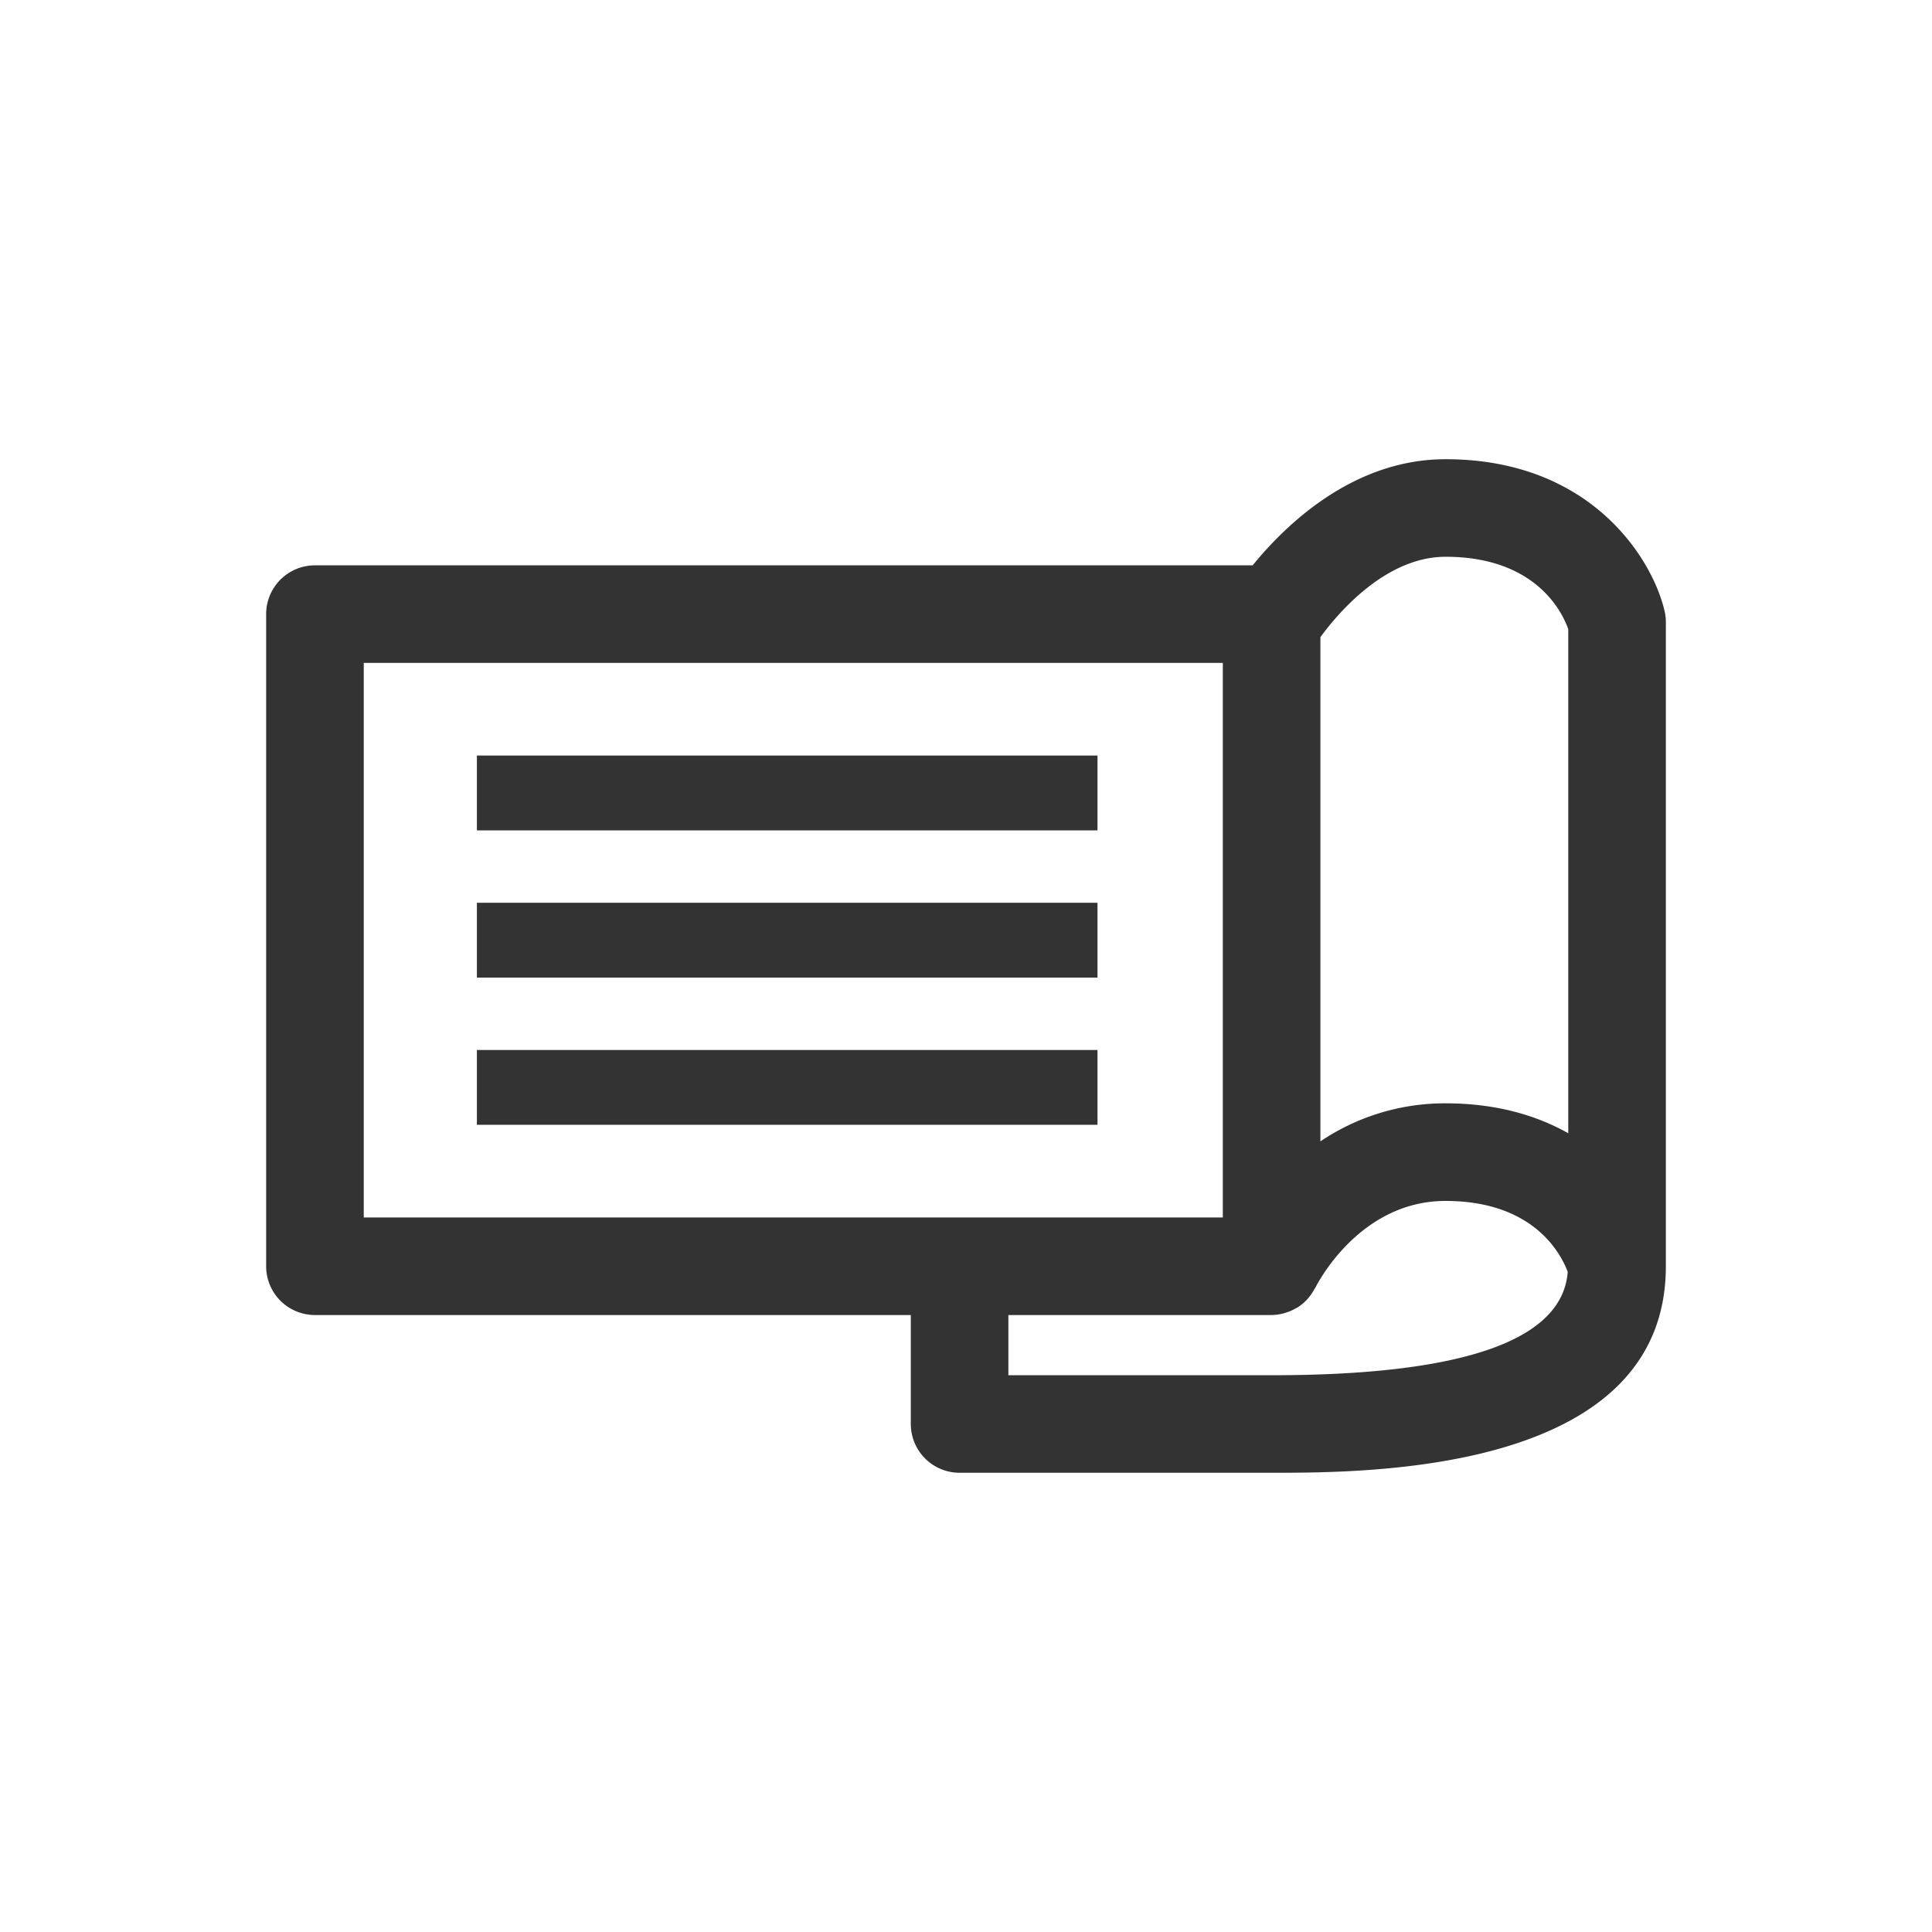
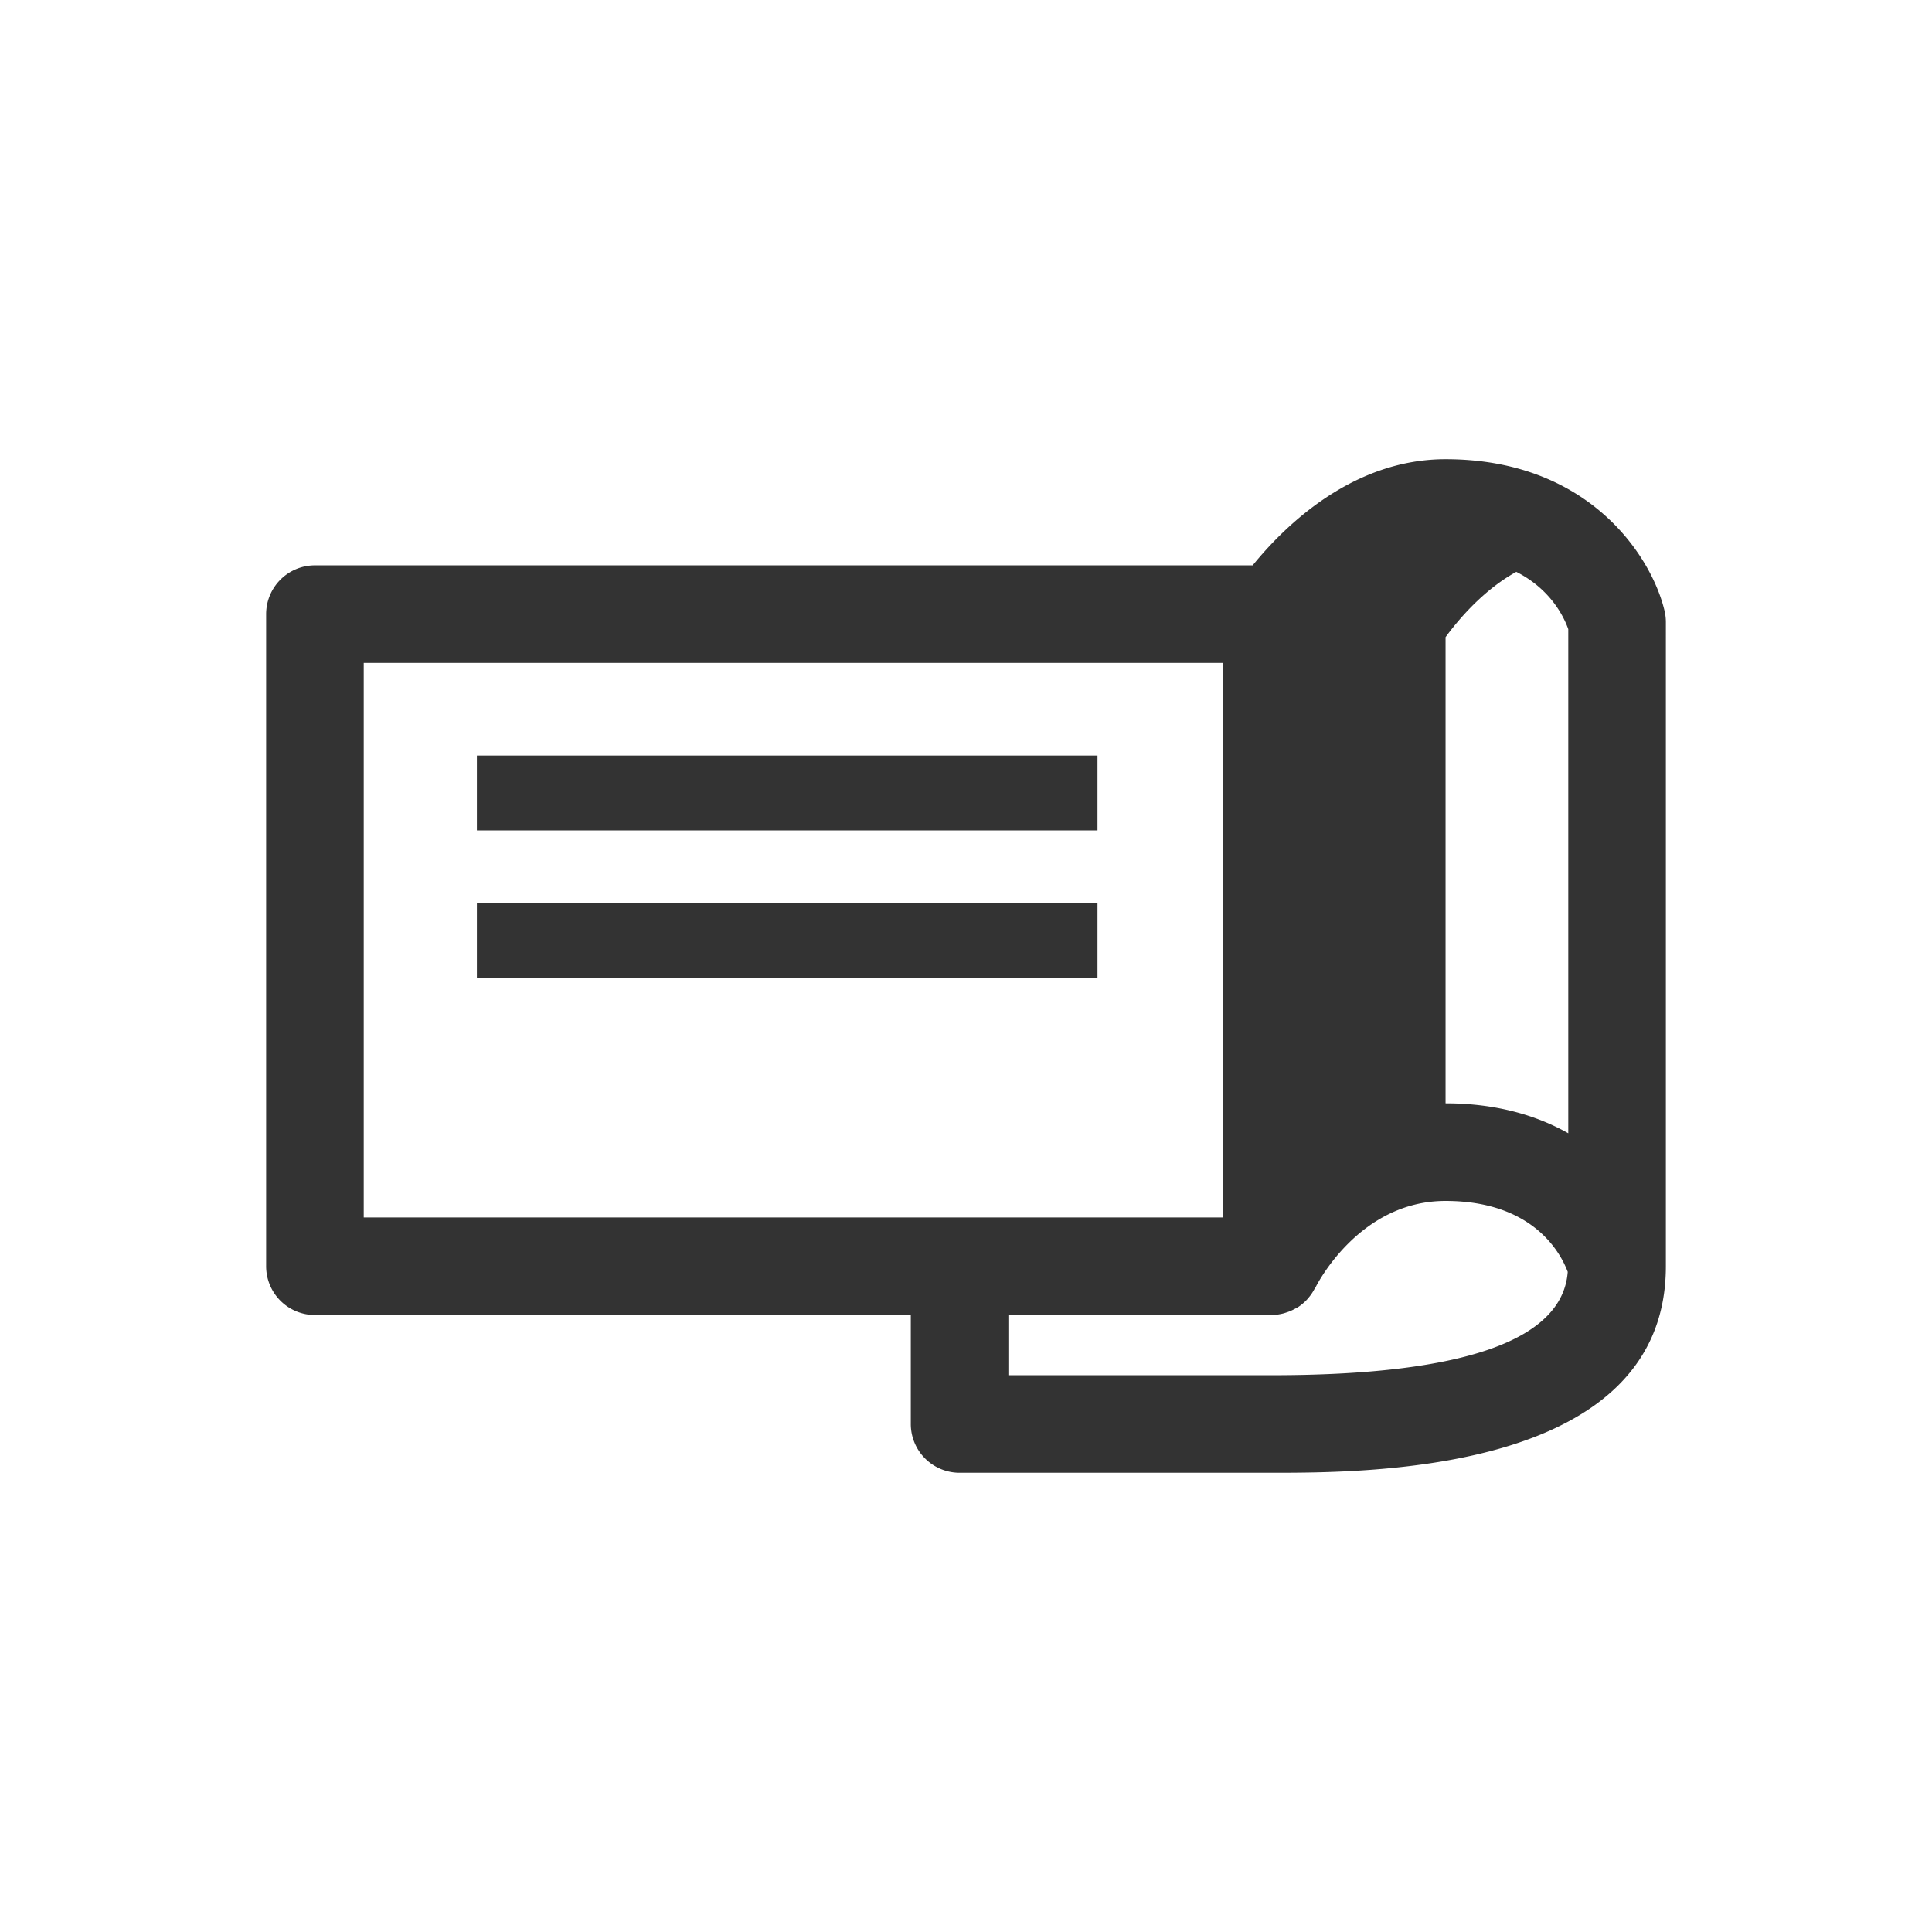
<svg xmlns="http://www.w3.org/2000/svg" width="512" height="512">
  <defs>
    <clipPath id="a">
      <path data-name="長方形 2516" fill="#333" d="M0 0h370.938v268.607H0z" />
    </clipPath>
  </defs>
  <g data-name="グループ 2560">
    <path data-name="長方形 2523" fill="#fff" d="M0 0h512v512H0z" />
    <g data-name="グループ 2551">
      <g data-name="グループ 2550" clip-path="url(#a)" fill="#333" transform="translate(70.531 121.696)">
-         <path data-name="パス 3311" d="M370.6 40.231C367.363 26.314 351.058 0 312.555 0c-24.455 0-42.341 17.336-51.117 28.124H12.927A12.934 12.934 0 000 41.06v172.806A12.929 12.929 0 0012.927 226.8h157.915v28.868a12.932 12.932 0 0012.931 12.936h82.682c25.849 0 104.484 0 104.484-54.741V43.171a13.005 13.005 0 00-.335-2.94m-58.049-14.377c23.974 0 30.966 14.754 32.52 19.182v133.592c-8.4-4.739-19.117-7.932-32.52-7.932a58.993 58.993 0 00-33.164 10.081V47.157c4.588-6.276 17.222-21.3 33.164-21.3M25.864 53.987h227.663v146.952H25.864zm240.591 188.766H196.7V226.8h69.75a13.233 13.233 0 003.2-.443c.26-.075.513-.16.773-.246a12.078 12.078 0 002.38-1.055c.2-.1.4-.189.6-.31a12.831 12.831 0 002.412-2.016c.169-.179.316-.377.476-.556a13.028 13.028 0 001.554-2.327c.075-.142.188-.226.254-.368.108-.235 11.3-22.914 34.446-22.914 23.366 0 30.593 13.991 32.387 18.8-1.38 18.157-27.723 27.39-78.488 27.39" />
+         <path data-name="パス 3311" d="M370.6 40.231C367.363 26.314 351.058 0 312.555 0c-24.455 0-42.341 17.336-51.117 28.124H12.927A12.934 12.934 0 000 41.06v172.806A12.929 12.929 0 0012.927 226.8h157.915v28.868a12.932 12.932 0 0012.931 12.936h82.682c25.849 0 104.484 0 104.484-54.741V43.171a13.005 13.005 0 00-.335-2.94m-58.049-14.377c23.974 0 30.966 14.754 32.52 19.182v133.592c-8.4-4.739-19.117-7.932-32.52-7.932V47.157c4.588-6.276 17.222-21.3 33.164-21.3M25.864 53.987h227.663v146.952H25.864zm240.591 188.766H196.7V226.8h69.75a13.233 13.233 0 003.2-.443c.26-.075.513-.16.773-.246a12.078 12.078 0 002.38-1.055c.2-.1.4-.189.6-.31a12.831 12.831 0 002.412-2.016c.169-.179.316-.377.476-.556a13.028 13.028 0 001.554-2.327c.075-.142.188-.226.254-.368.108-.235 11.3-22.914 34.446-22.914 23.366 0 30.593 13.991 32.387 18.8-1.38 18.157-27.723 27.39-78.488 27.39" />
        <path data-name="長方形 2513" d="M55.848 78.531h164.467v19.834H55.848z" />
        <path data-name="長方形 2514" d="M55.848 117.547h164.467v19.833H55.848z" />
-         <path data-name="長方形 2515" d="M55.848 156.563h164.467v19.824H55.848z" />
      </g>
    </g>
  </g>
</svg>